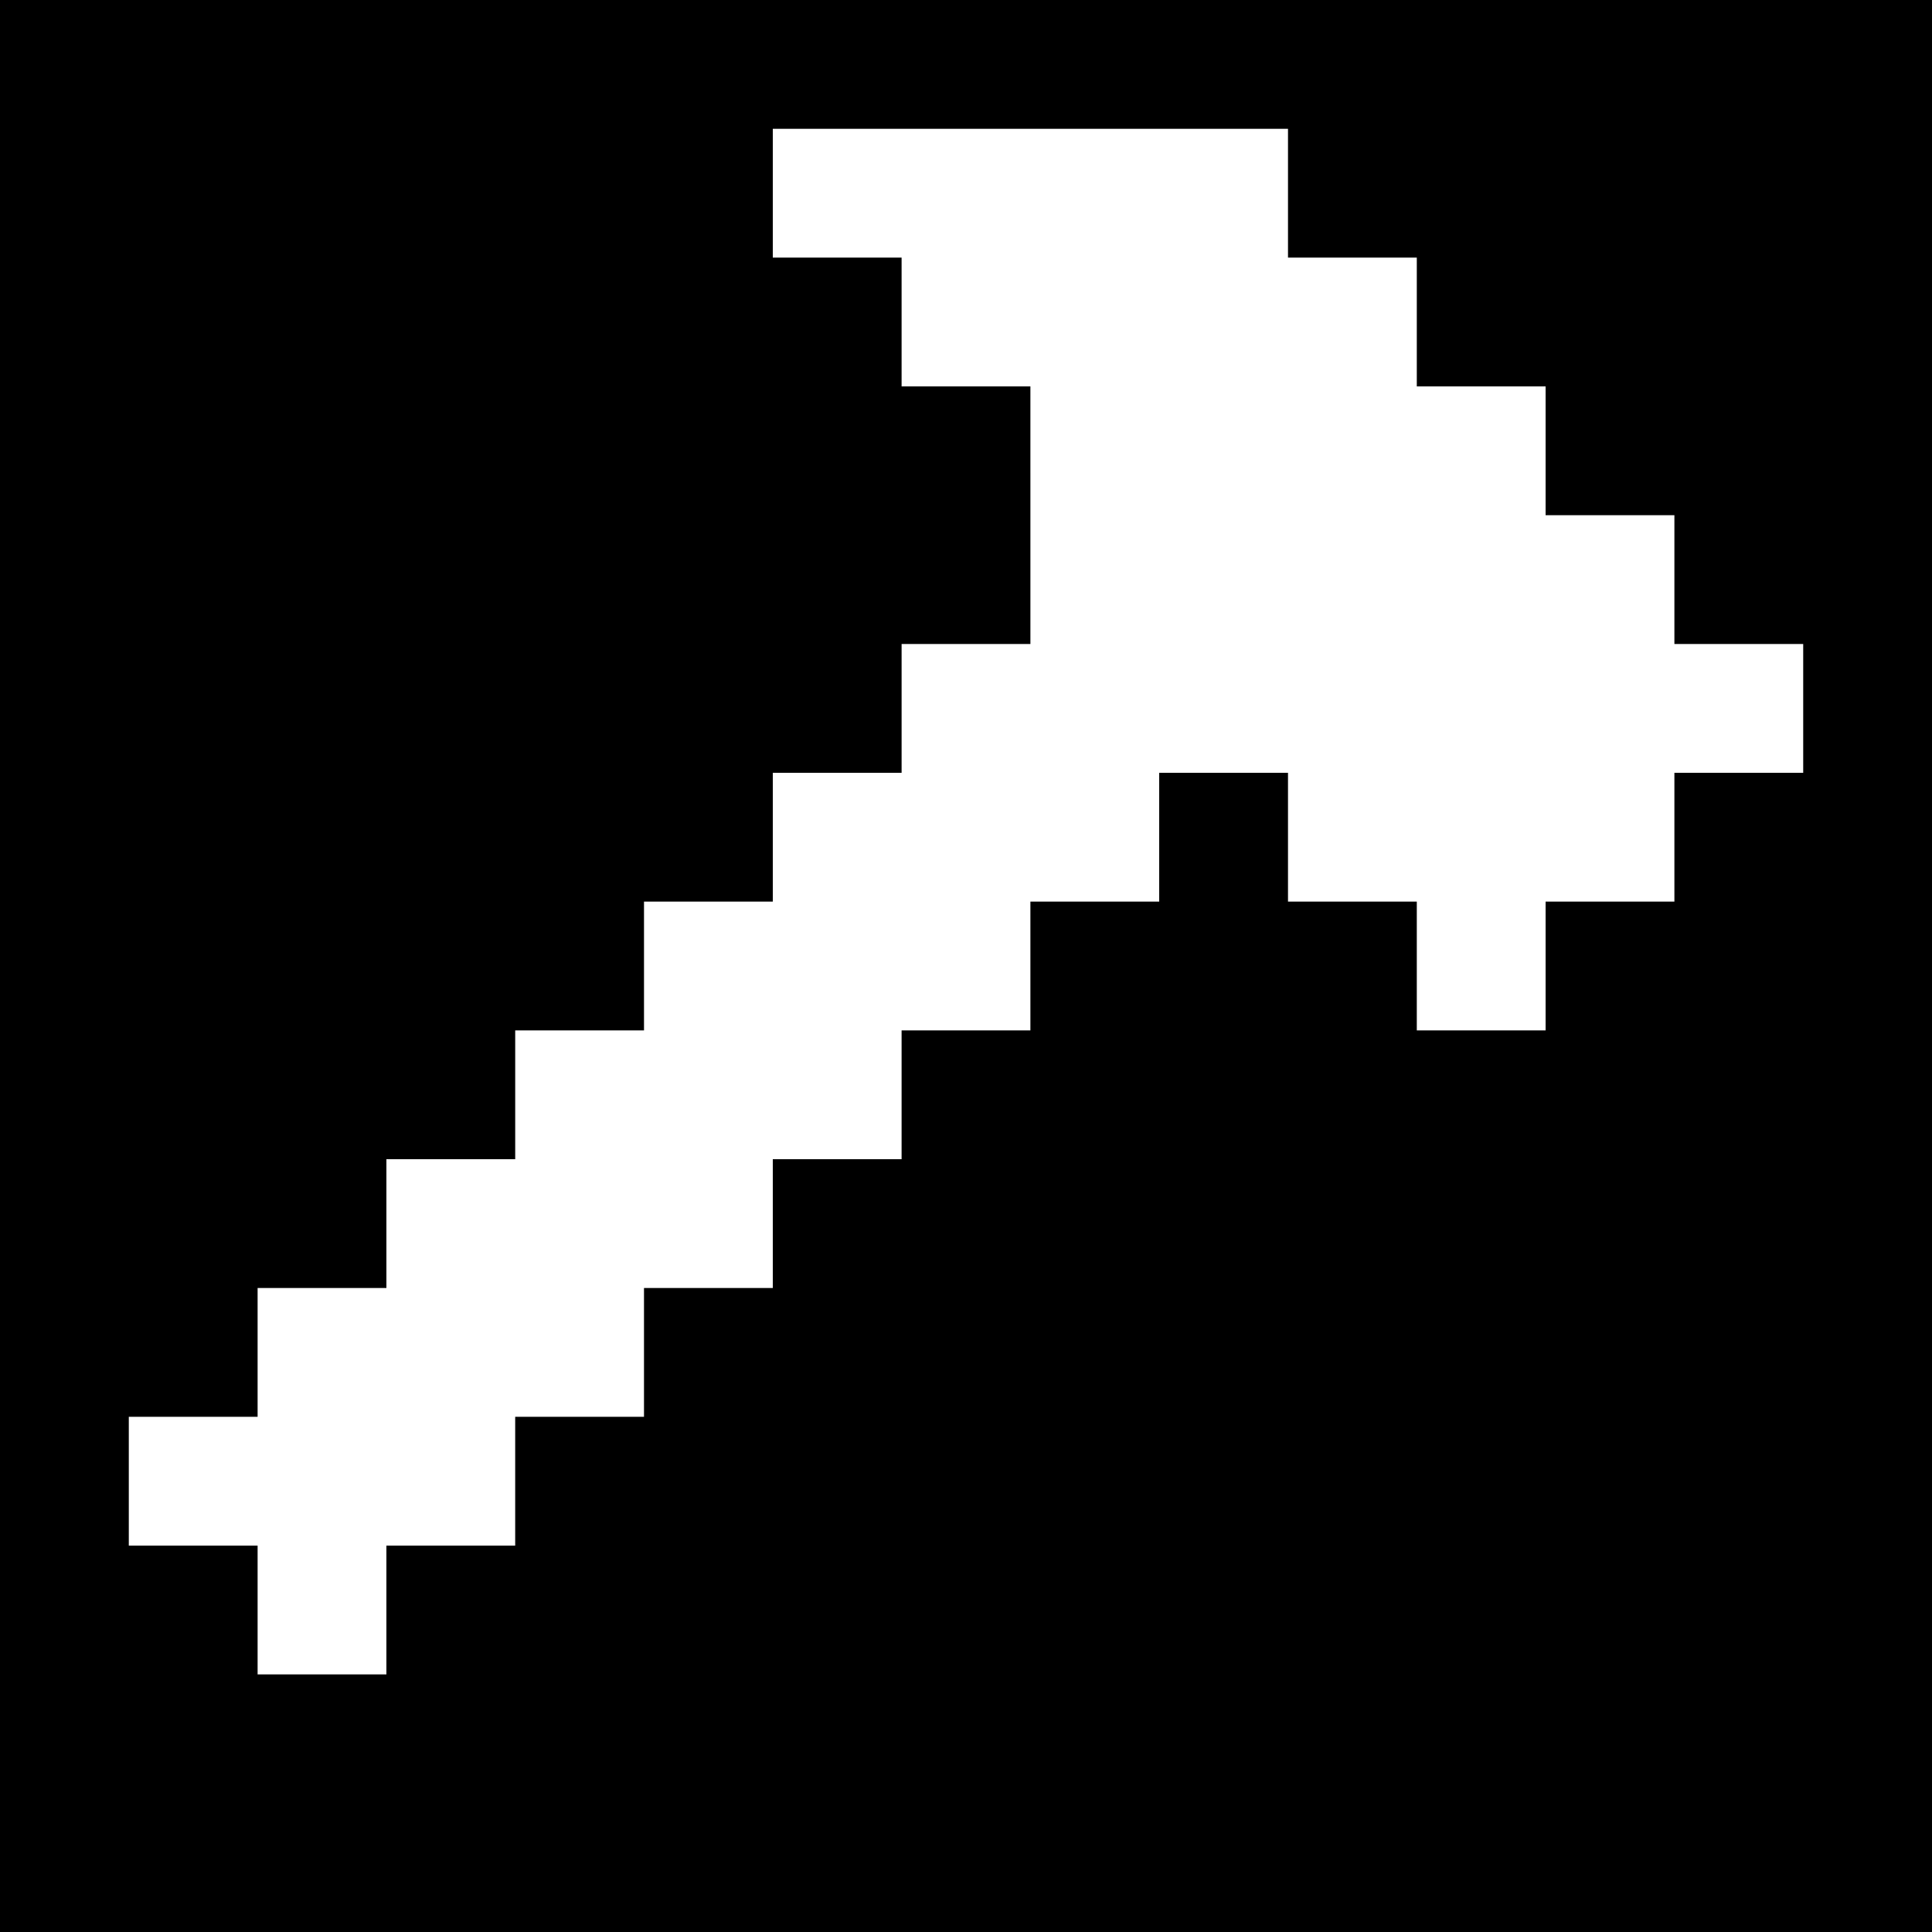
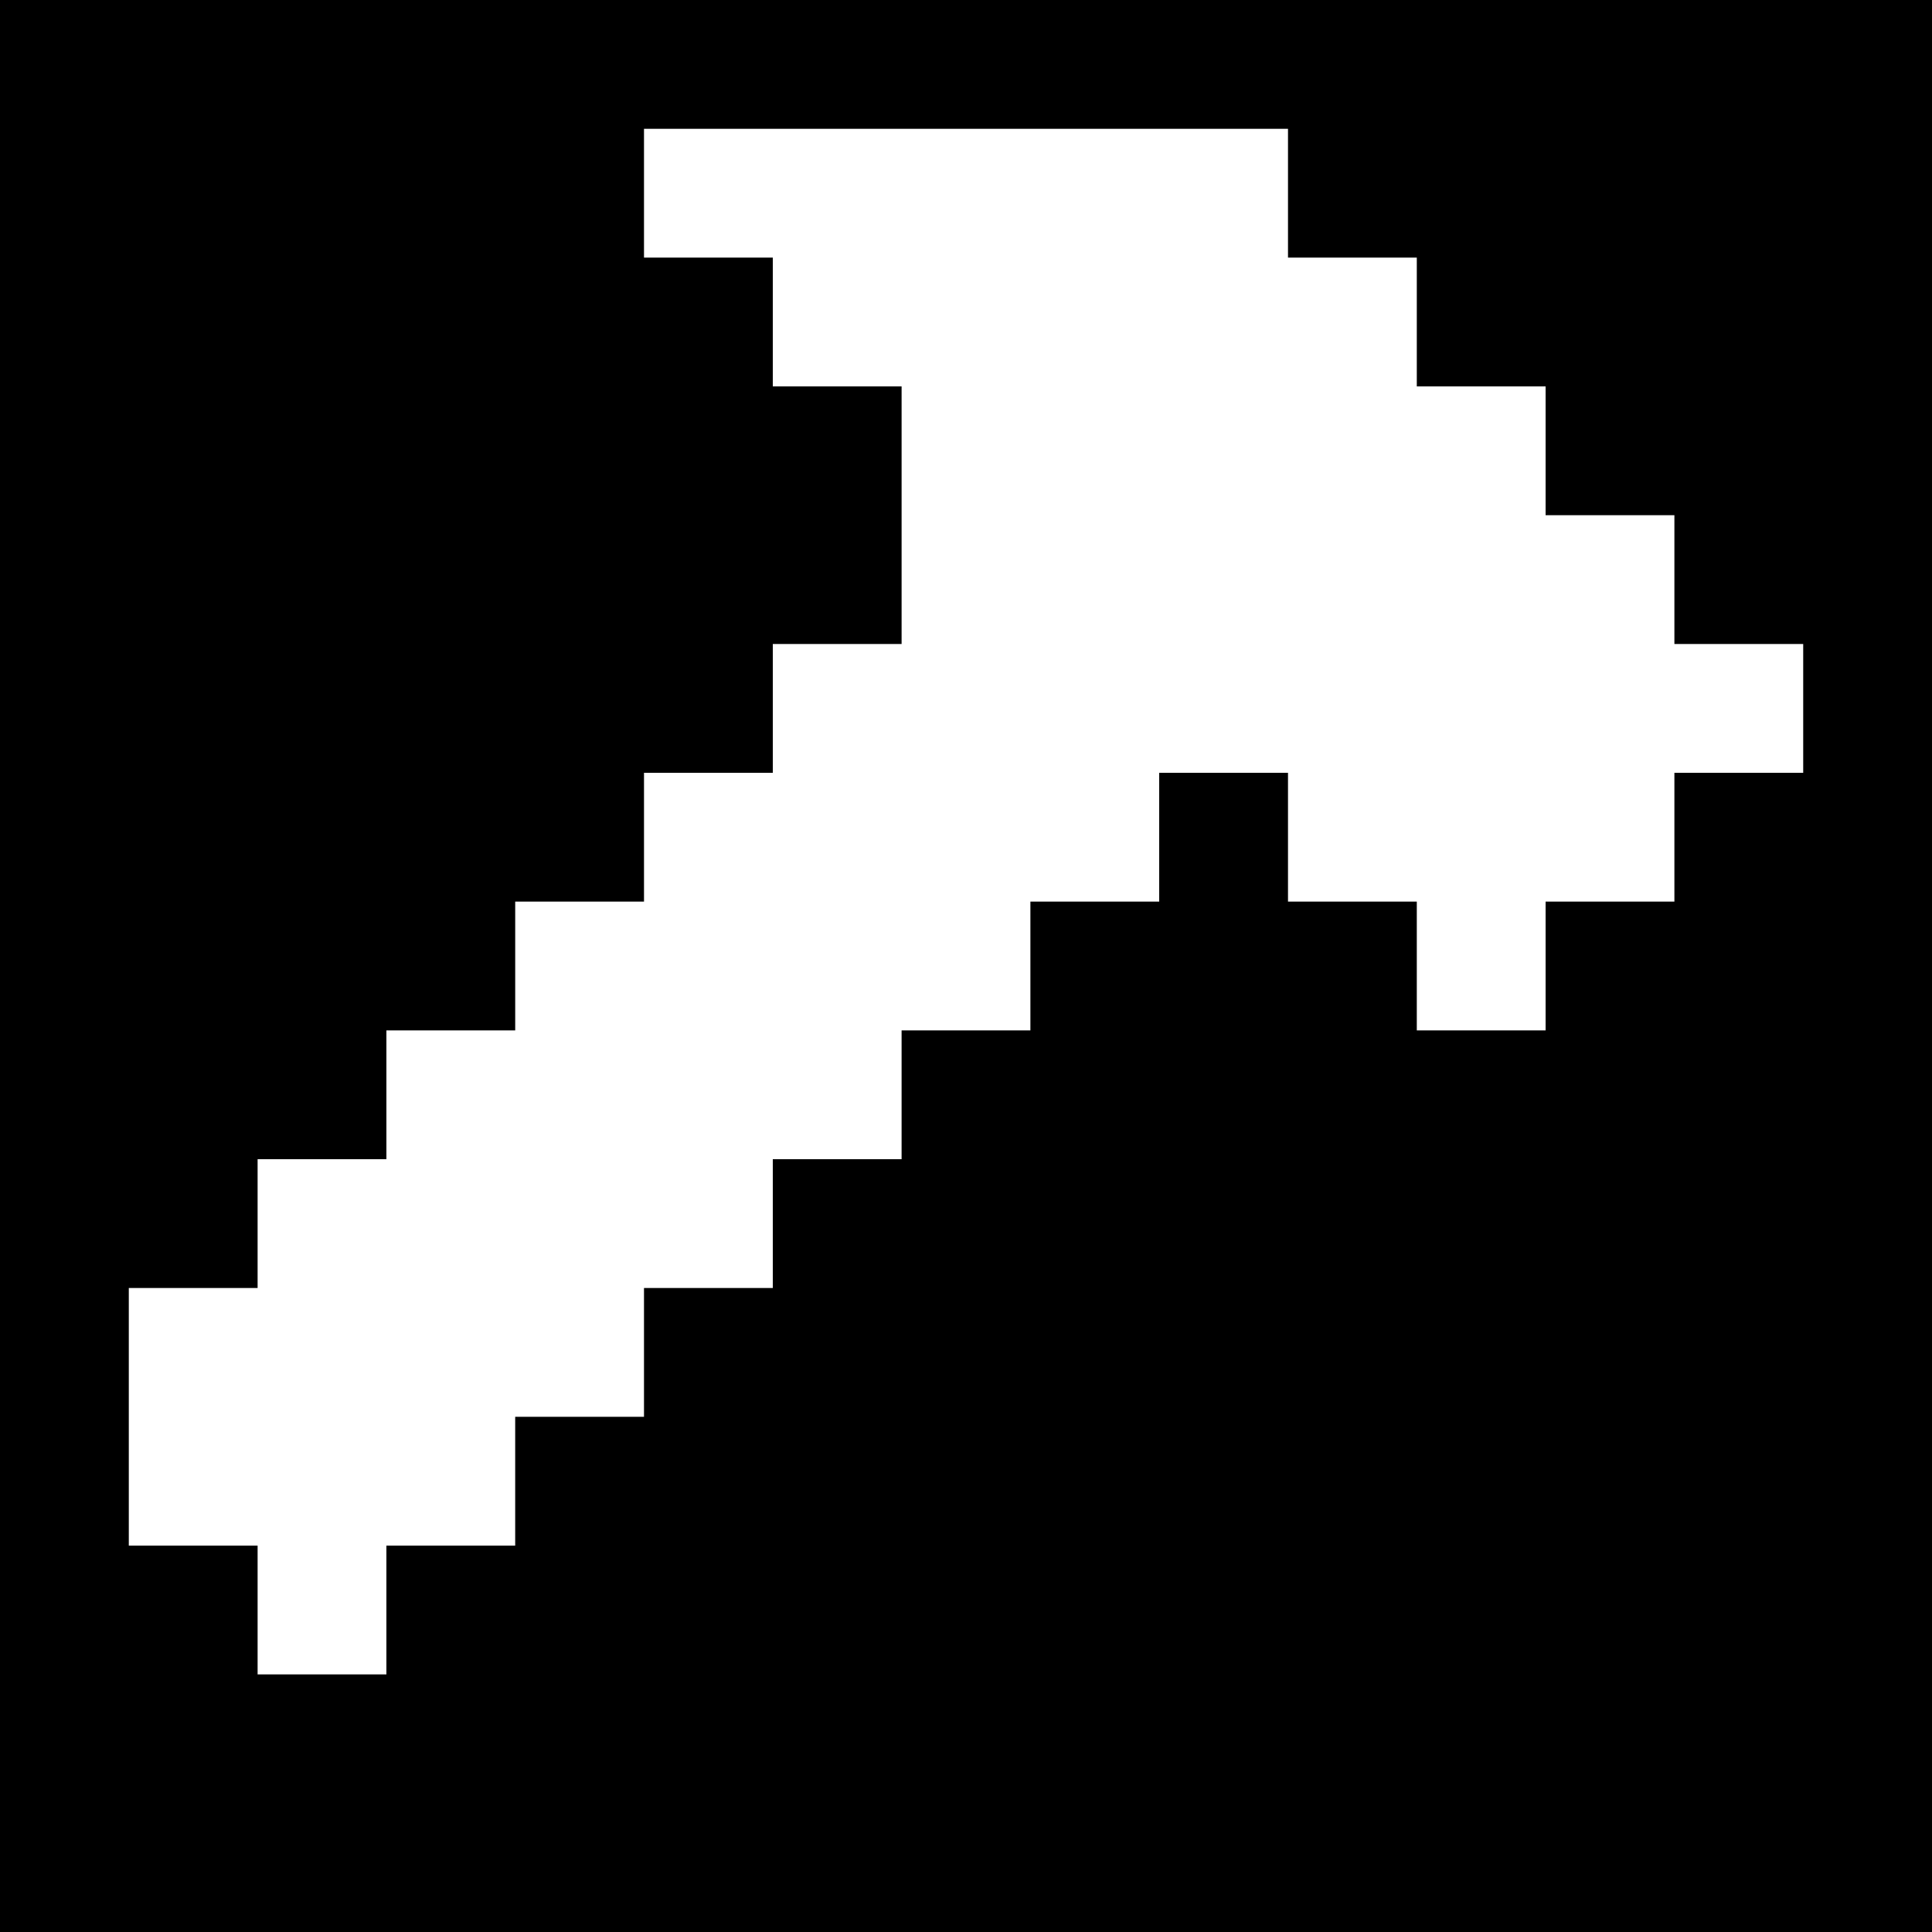
<svg xmlns="http://www.w3.org/2000/svg" version="1" width="60" height="60" viewBox="0 0 45 45">
-   <path d="M22.5 0H0v45h45V0H22.5zM24 3h6v3h3v3h3v3h3v3h3v3h-3v3h-3v3h-3v-3h-3v-3h-3v3h-3v3h-3v3h-3v3h-3v3h-3v3H9v3H6v-3H3v-3h3v-3h3v-3h3v-3h3v-3h3v-3h3v-3h3V9h-3V6h-3V3h6z" />
+   <path d="M22.5 0H0v45h45V0H22.5zM24 3h6v3h3v3h3v3h3v3h3v3h-3v3h-3v3h-3v-3h-3v-3h-3v3h-3v3h-3v3h-3v3h-3v3h-3v3H9v3H6v-3H3v-3v-3h3v-3h3v-3h3v-3h3v-3h3v-3h3V9h-3V6h-3V3h6z" />
</svg>